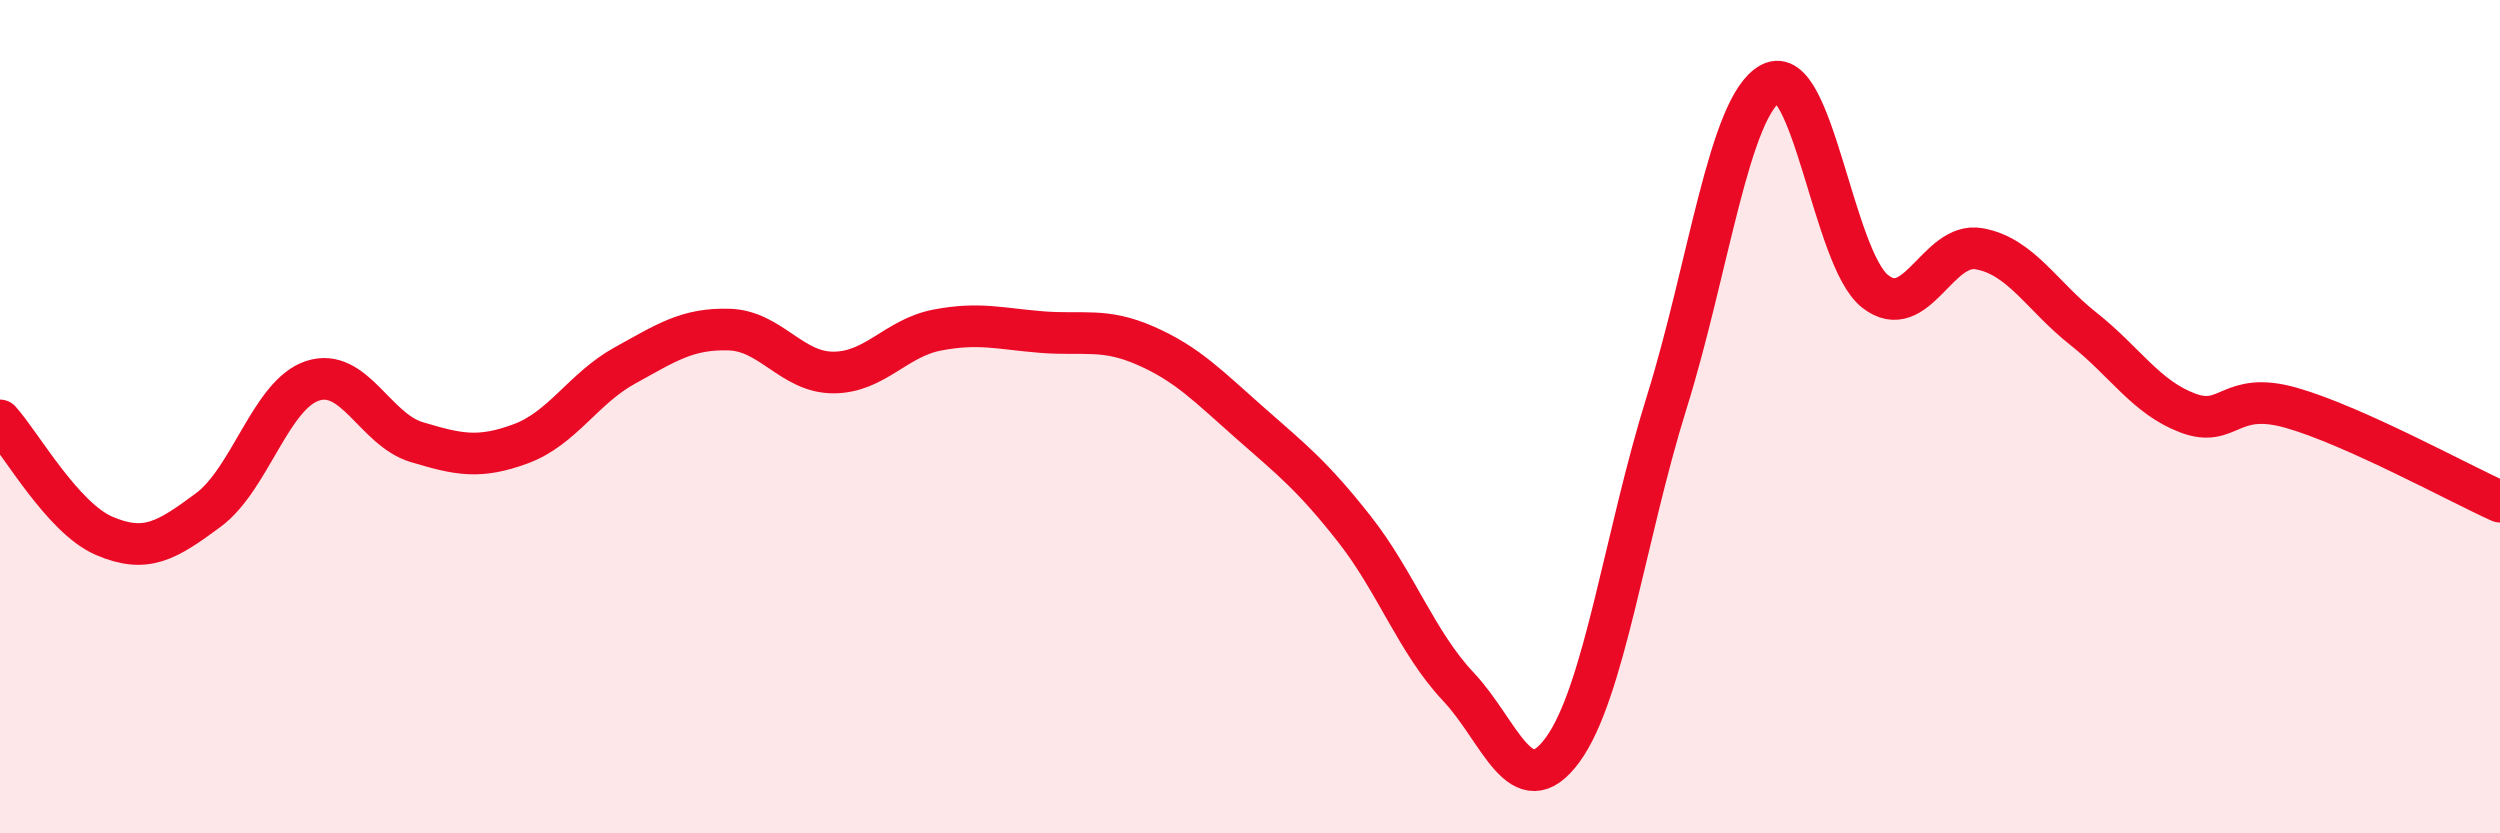
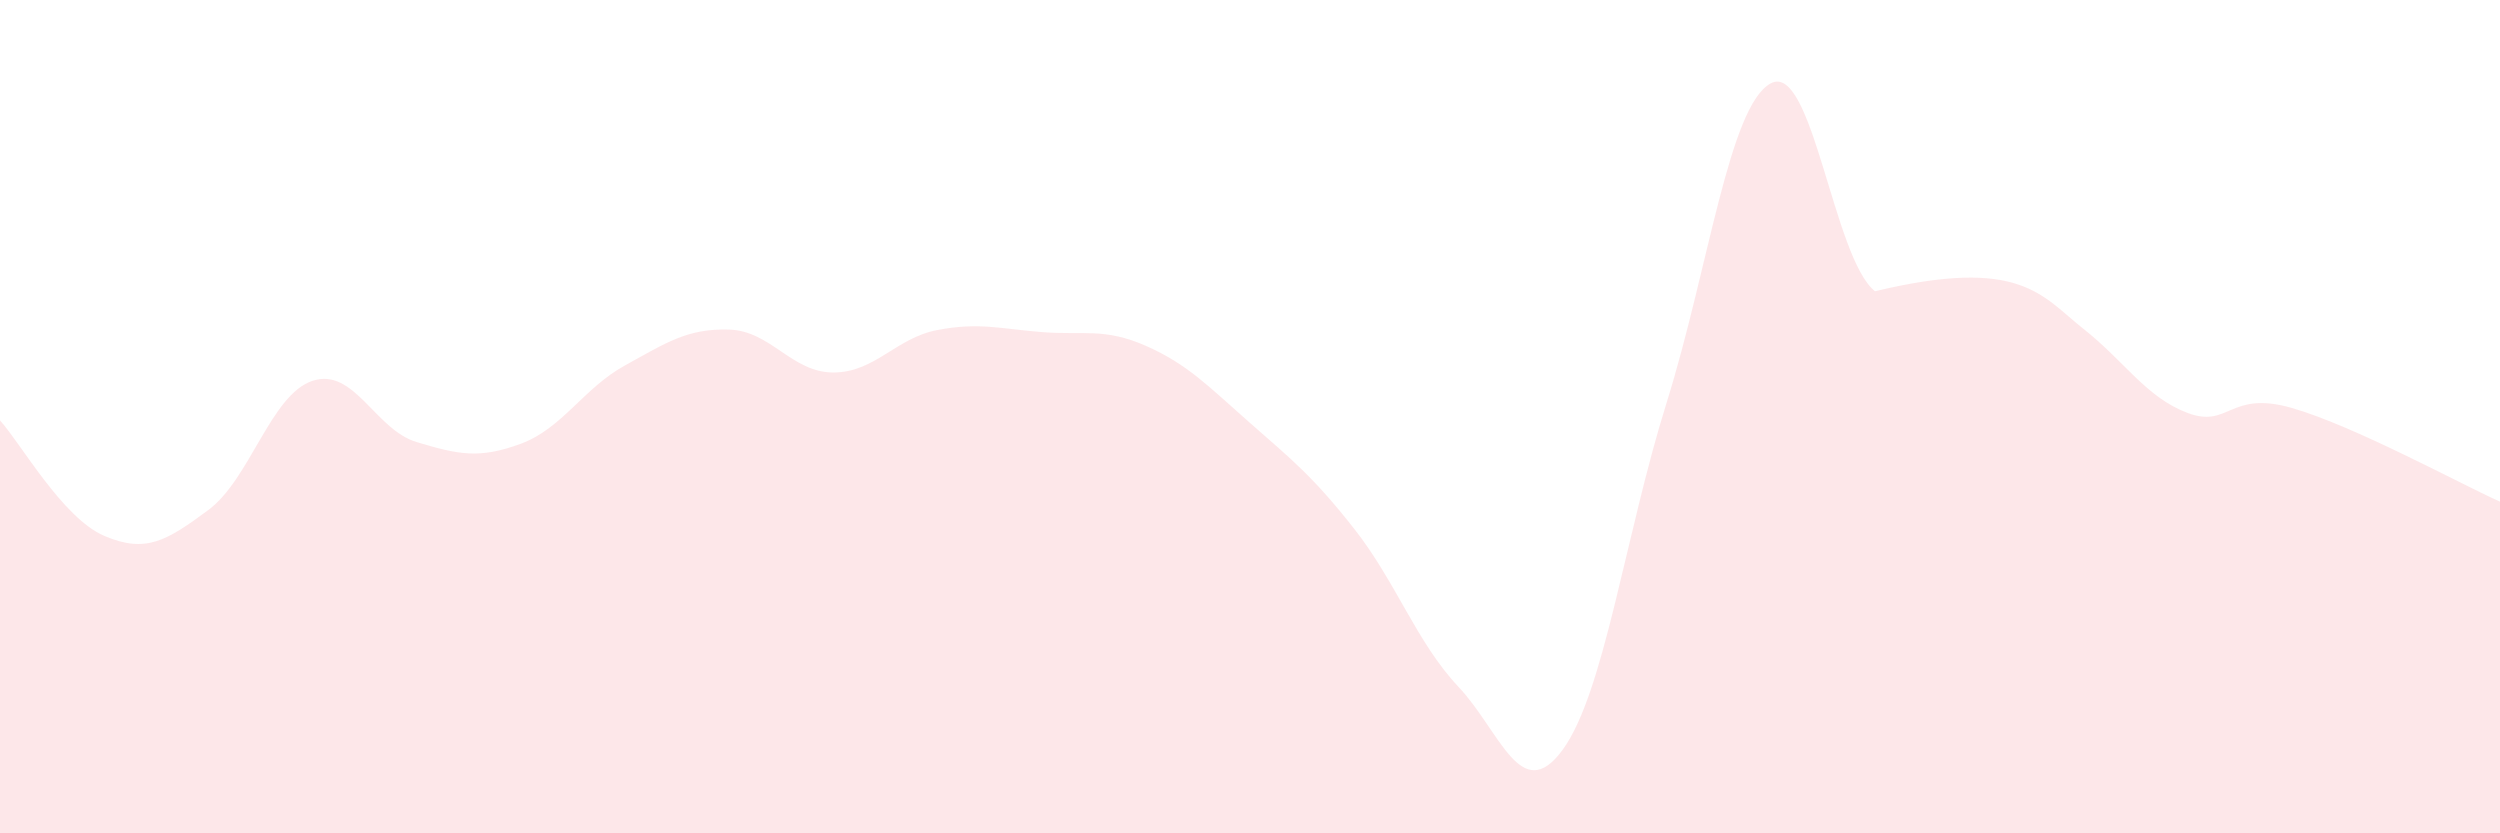
<svg xmlns="http://www.w3.org/2000/svg" width="60" height="20" viewBox="0 0 60 20">
-   <path d="M 0,10.09 C 0.5,10.64 1.5,12.43 2.5,12.86 C 3.5,13.29 4,12.98 5,12.24 C 6,11.5 6.5,9.47 7.5,9.14 C 8.5,8.81 9,10.31 10,10.61 C 11,10.91 11.5,11.02 12.5,10.65 C 13.5,10.28 14,9.32 15,8.77 C 16,8.22 16.5,7.88 17.5,7.91 C 18.5,7.94 19,8.94 20,8.94 C 21,8.94 21.5,8.11 22.5,7.92 C 23.5,7.73 24,7.89 25,7.97 C 26,8.05 26.5,7.86 27.5,8.3 C 28.5,8.74 29,9.27 30,10.15 C 31,11.03 31.5,11.42 32.5,12.69 C 33.5,13.96 34,15.42 35,16.48 C 36,17.54 36.5,19.36 37.5,18 C 38.5,16.64 39,12.86 40,9.66 C 41,6.46 41.5,2.53 42.5,2 C 43.5,1.47 44,6.2 45,6.99 C 46,7.78 46.5,5.79 47.5,5.97 C 48.5,6.15 49,7.1 50,7.89 C 51,8.68 51.5,9.53 52.5,9.91 C 53.5,10.29 53.5,9.36 55,9.79 C 56.5,10.22 59,11.59 60,12.04L60 20L0 20Z" fill="#EB0A25" opacity="0.1" stroke-linecap="round" stroke-linejoin="round" />
-   <path d="M 0,10.09 C 0.5,10.64 1.5,12.43 2.5,12.86 C 3.5,13.29 4,12.98 5,12.24 C 6,11.5 6.5,9.47 7.5,9.14 C 8.5,8.81 9,10.31 10,10.61 C 11,10.91 11.5,11.02 12.5,10.65 C 13.5,10.28 14,9.32 15,8.77 C 16,8.22 16.5,7.88 17.5,7.91 C 18.5,7.94 19,8.94 20,8.94 C 21,8.94 21.5,8.11 22.5,7.92 C 23.5,7.73 24,7.89 25,7.97 C 26,8.05 26.5,7.86 27.5,8.3 C 28.5,8.74 29,9.27 30,10.15 C 31,11.03 31.5,11.42 32.5,12.69 C 33.5,13.96 34,15.42 35,16.48 C 36,17.54 36.5,19.36 37.5,18 C 38.5,16.64 39,12.86 40,9.66 C 41,6.46 41.5,2.53 42.5,2 C 43.5,1.47 44,6.2 45,6.99 C 46,7.78 46.5,5.79 47.5,5.97 C 48.5,6.15 49,7.1 50,7.89 C 51,8.68 51.5,9.53 52.5,9.91 C 53.5,10.29 53.5,9.36 55,9.79 C 56.5,10.22 59,11.59 60,12.04" stroke="#EB0A25" stroke-width="1" fill="none" stroke-linecap="round" stroke-linejoin="round" />
+   <path d="M 0,10.09 C 0.5,10.64 1.5,12.43 2.5,12.86 C 3.5,13.29 4,12.98 5,12.24 C 6,11.5 6.5,9.47 7.5,9.14 C 8.5,8.81 9,10.31 10,10.61 C 11,10.91 11.5,11.02 12.5,10.65 C 13.5,10.28 14,9.32 15,8.77 C 16,8.22 16.5,7.88 17.5,7.91 C 18.5,7.94 19,8.94 20,8.94 C 21,8.94 21.5,8.11 22.5,7.92 C 23.5,7.73 24,7.89 25,7.97 C 26,8.05 26.5,7.86 27.5,8.3 C 28.5,8.74 29,9.27 30,10.15 C 31,11.03 31.5,11.42 32.5,12.69 C 33.5,13.96 34,15.42 35,16.48 C 36,17.54 36.5,19.36 37.5,18 C 38.5,16.64 39,12.86 40,9.66 C 41,6.46 41.5,2.53 42.5,2 C 43.5,1.47 44,6.2 45,6.99 C 48.5,6.15 49,7.1 50,7.89 C 51,8.68 51.5,9.53 52.5,9.91 C 53.5,10.29 53.5,9.36 55,9.79 C 56.5,10.22 59,11.59 60,12.04L60 20L0 20Z" fill="#EB0A25" opacity="0.1" stroke-linecap="round" stroke-linejoin="round" />
</svg>